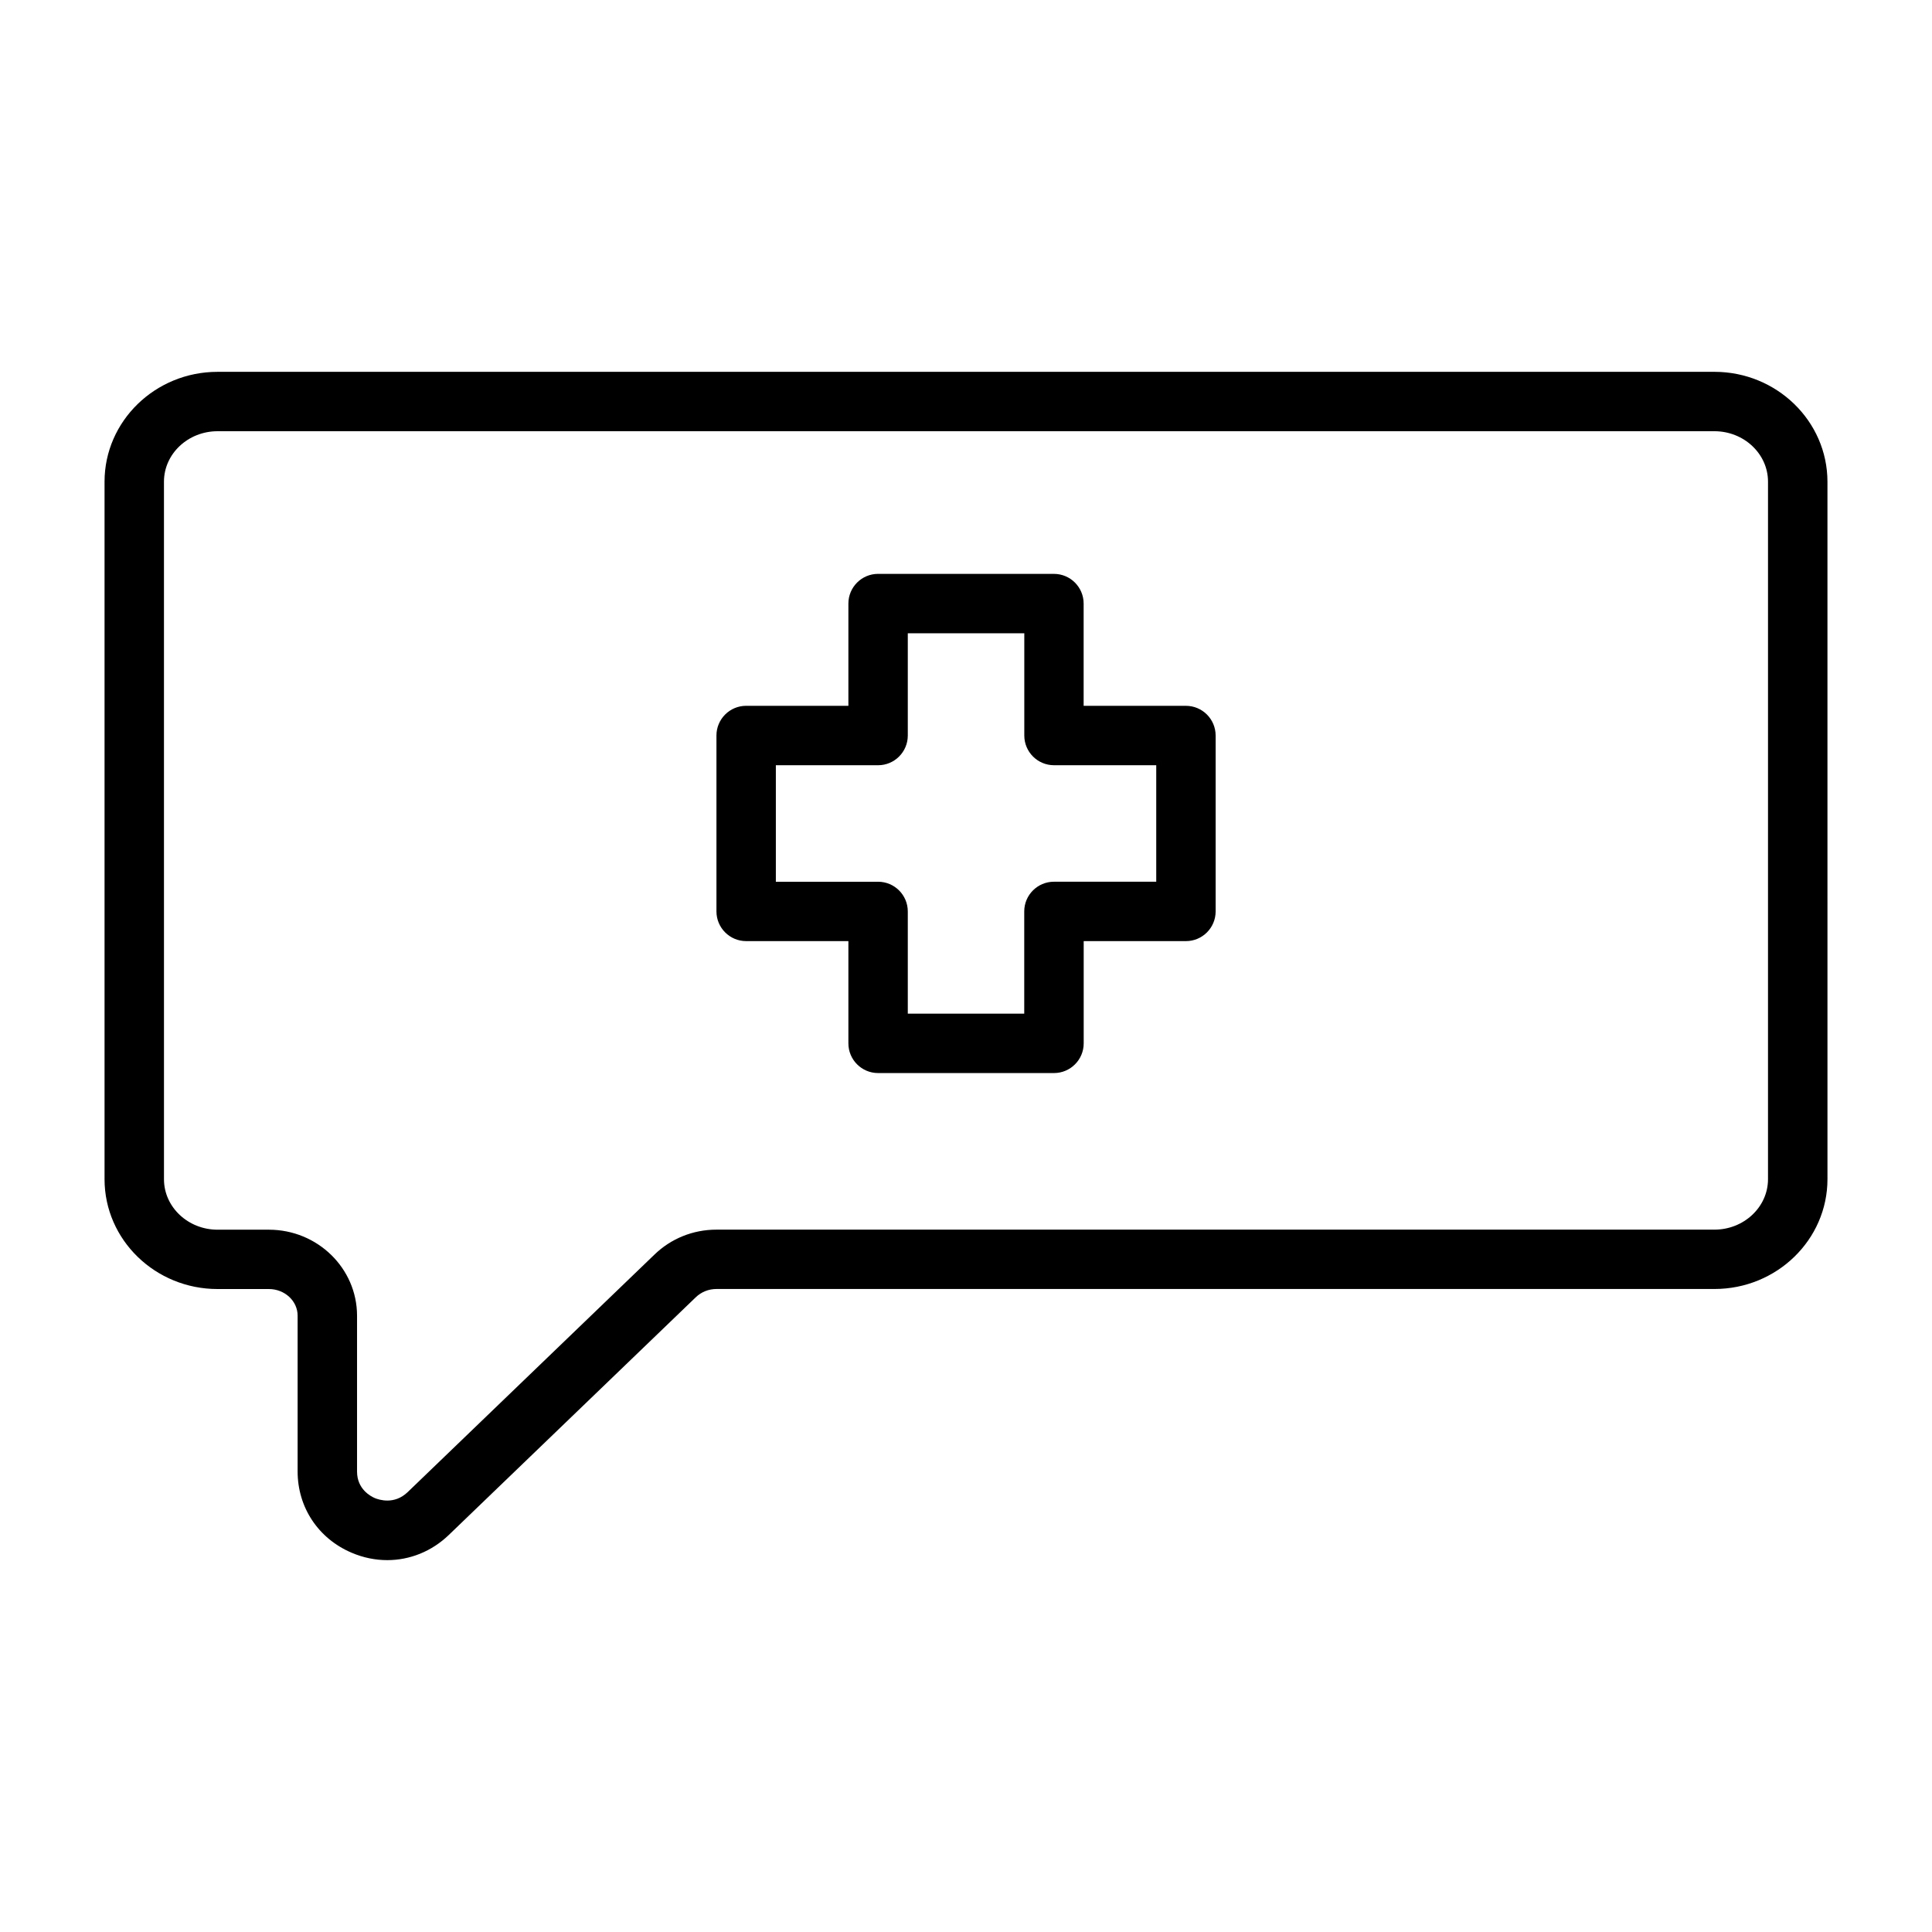
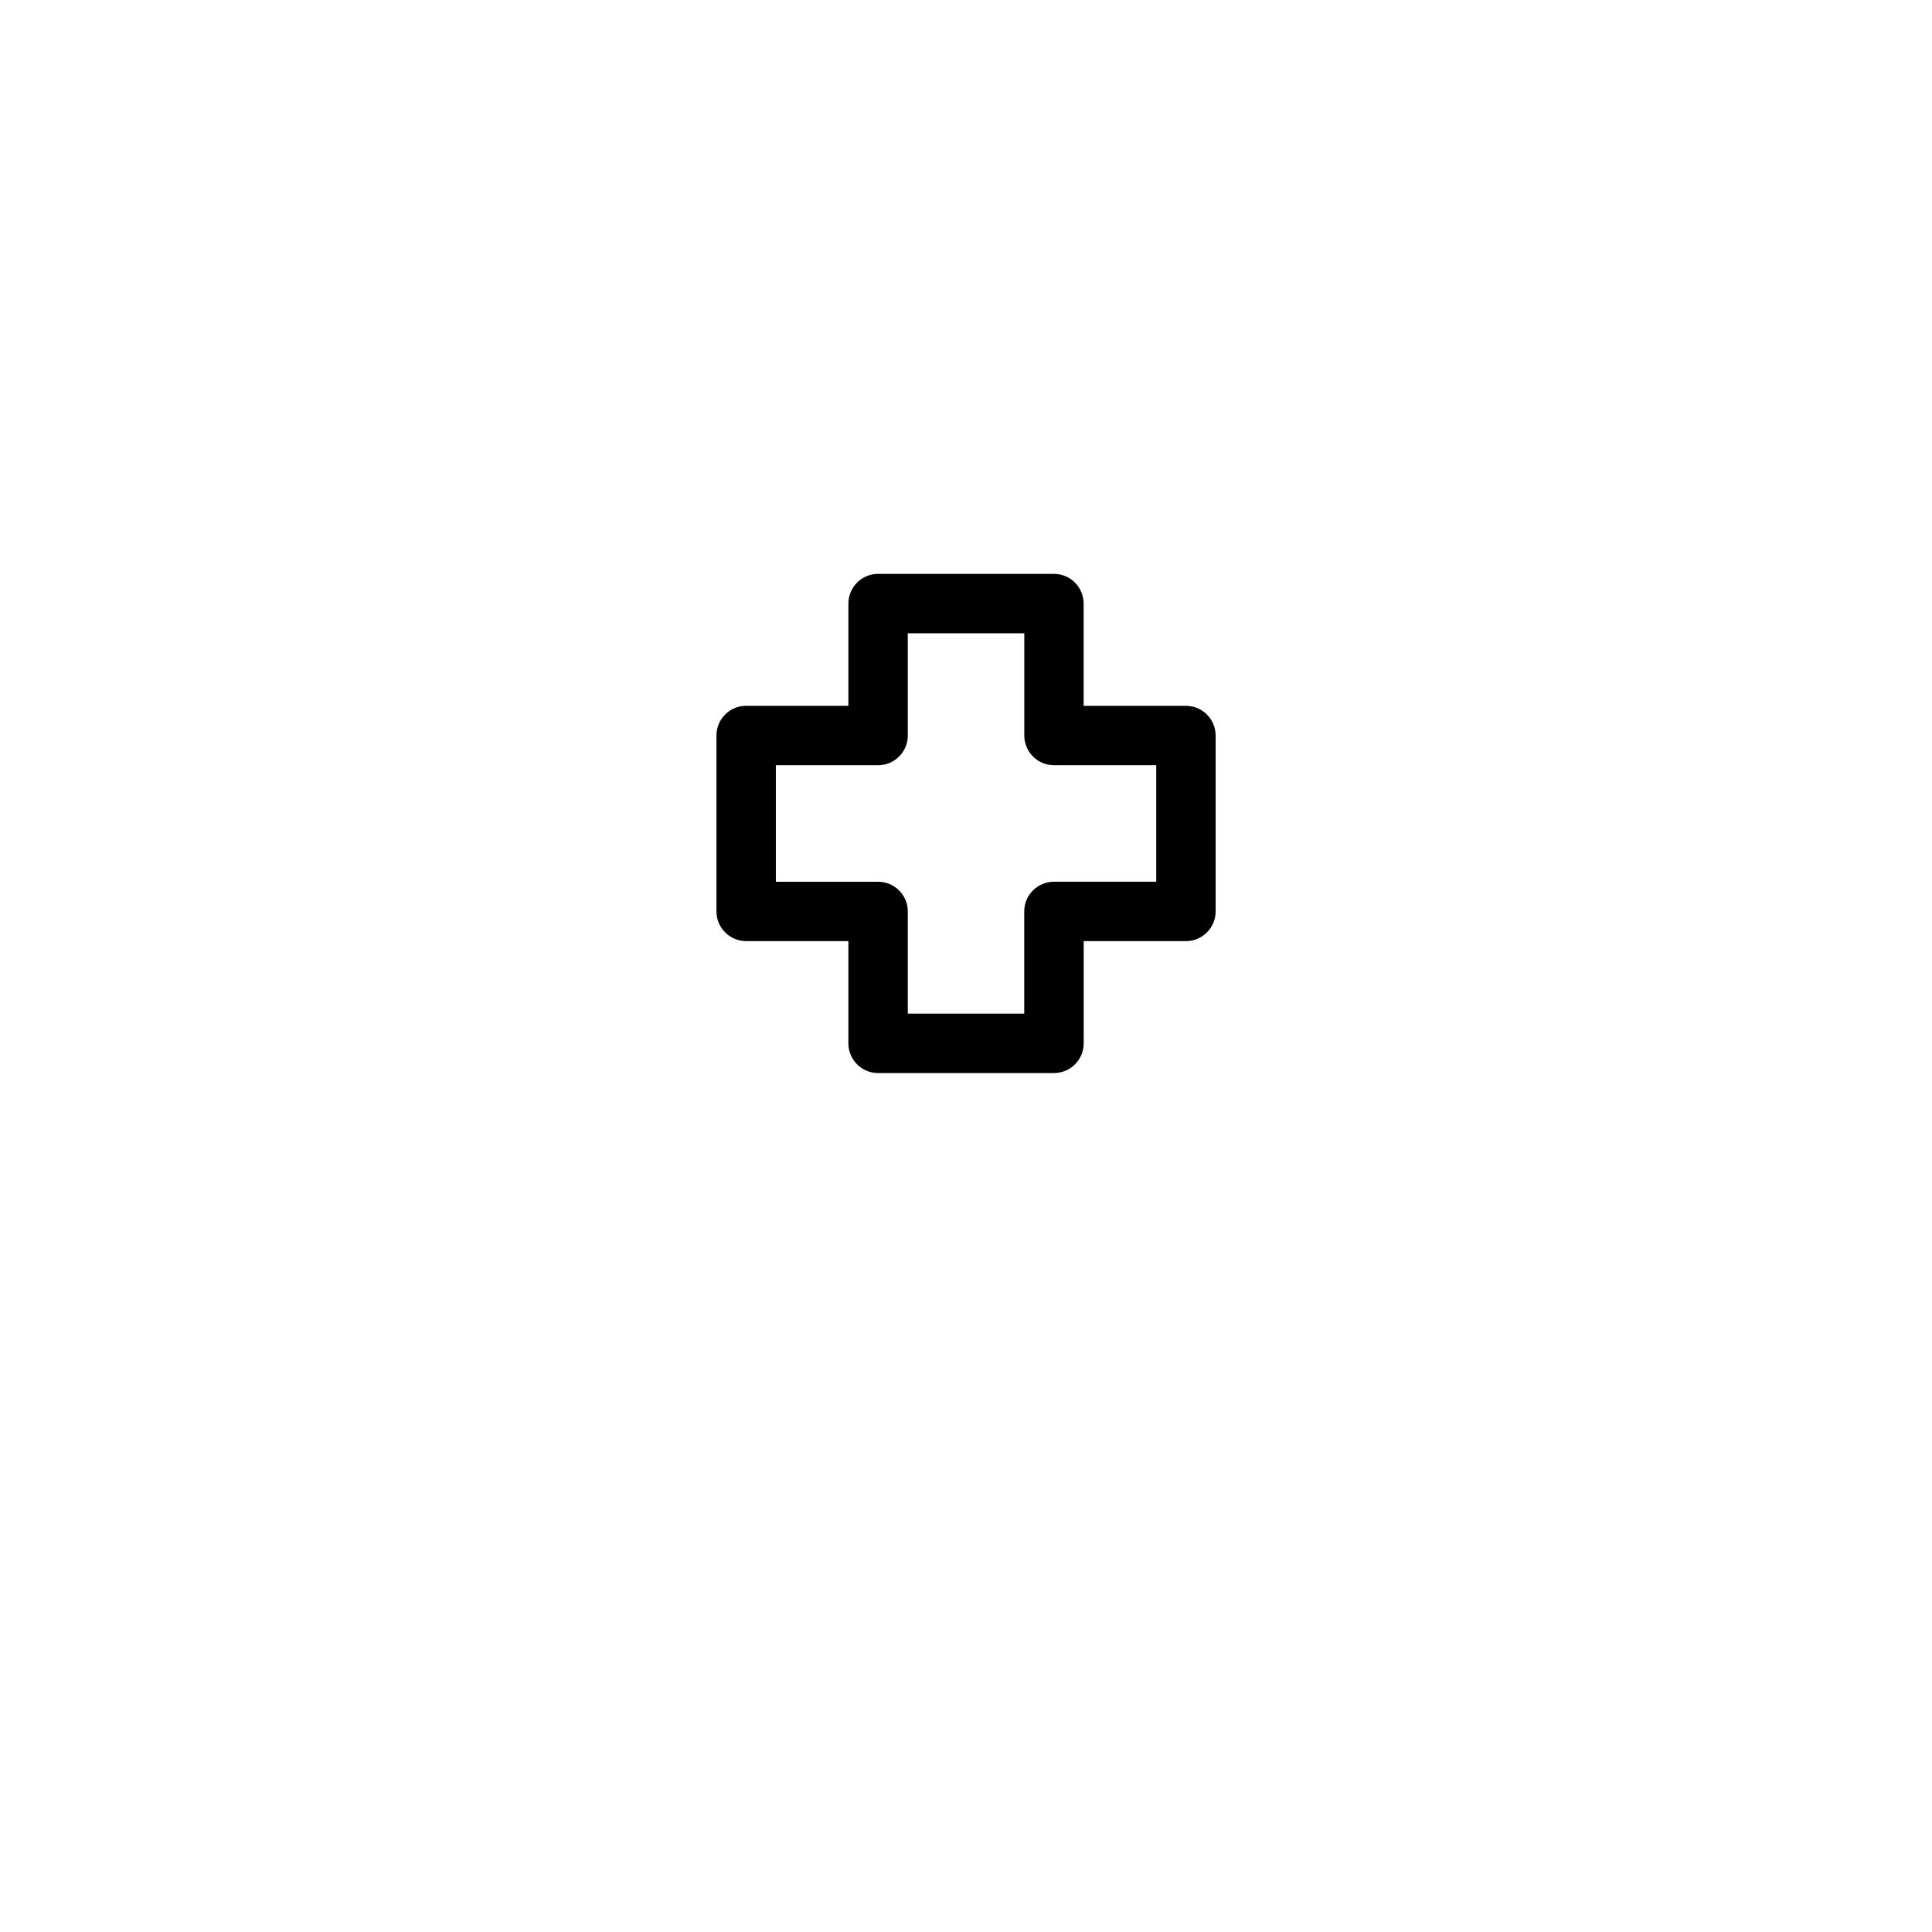
<svg xmlns="http://www.w3.org/2000/svg" fill="#000000" width="800px" height="800px" version="1.1" viewBox="144 144 512 512">
  <g>
    <path d="m458.27 331.05h-27.094v-27.094c0-4.344-3.527-7.871-7.871-7.871l-46.602-0.004c-4.344 0-7.871 3.527-7.871 7.871v27.094h-27.094c-4.344 0-7.871 3.527-7.871 7.871v46.617c0 4.344 3.527 7.871 7.871 7.871h27.094v27.094c0 4.344 3.527 7.871 7.871 7.871h46.617c4.344 0 7.871-3.527 7.871-7.871v-27.094h27.094c4.344 0 7.871-3.527 7.871-7.871v-46.617c-0.012-4.34-3.523-7.867-7.887-7.867zm-7.871 46.617h-27.094c-4.344 0-7.871 3.527-7.871 7.871v27.094l-30.859 0.004v-27.094c0-4.344-3.527-7.871-7.871-7.871h-27.094v-30.875h27.094c4.344 0 7.871-3.527 7.871-7.871v-27.098h30.875v27.094c0 4.344 3.527 7.871 7.871 7.871h27.094v30.875z" />
-     <path d="m598.34 242.54h-396.69c-16.516 0-29.945 13.066-29.945 29.109v184.85c0 16.059 13.43 29.109 29.945 29.109h13.602c4.203 0 7.621 3.164 7.621 7.055v41.297c0 9.508 5.481 17.773 14.297 21.523 3.086 1.324 6.297 1.969 9.461 1.969 5.953 0 11.762-2.297 16.312-6.676l65.418-62.961c1.48-1.434 3.434-2.219 5.512-2.219h264.48c16.516 0 29.945-13.051 29.945-29.109l-0.004-184.84c-0.016-16.043-13.445-29.109-29.961-29.109zm14.199 213.96c0 7.367-6.375 13.367-14.199 13.367h-264.48c-6.188 0-12.043 2.363-16.438 6.629l-65.402 62.945c-3.527 3.371-7.543 2.031-8.676 1.574-1.102-0.473-4.723-2.363-4.723-7.039v-41.297c0-12.578-10.484-22.797-23.363-22.797h-13.602c-7.824 0-14.199-6-14.199-13.367l-0.004-184.87c0-7.367 6.375-13.367 14.199-13.367h396.69c7.824 0 14.199 6 14.199 13.367z" />
  </g>
</svg>